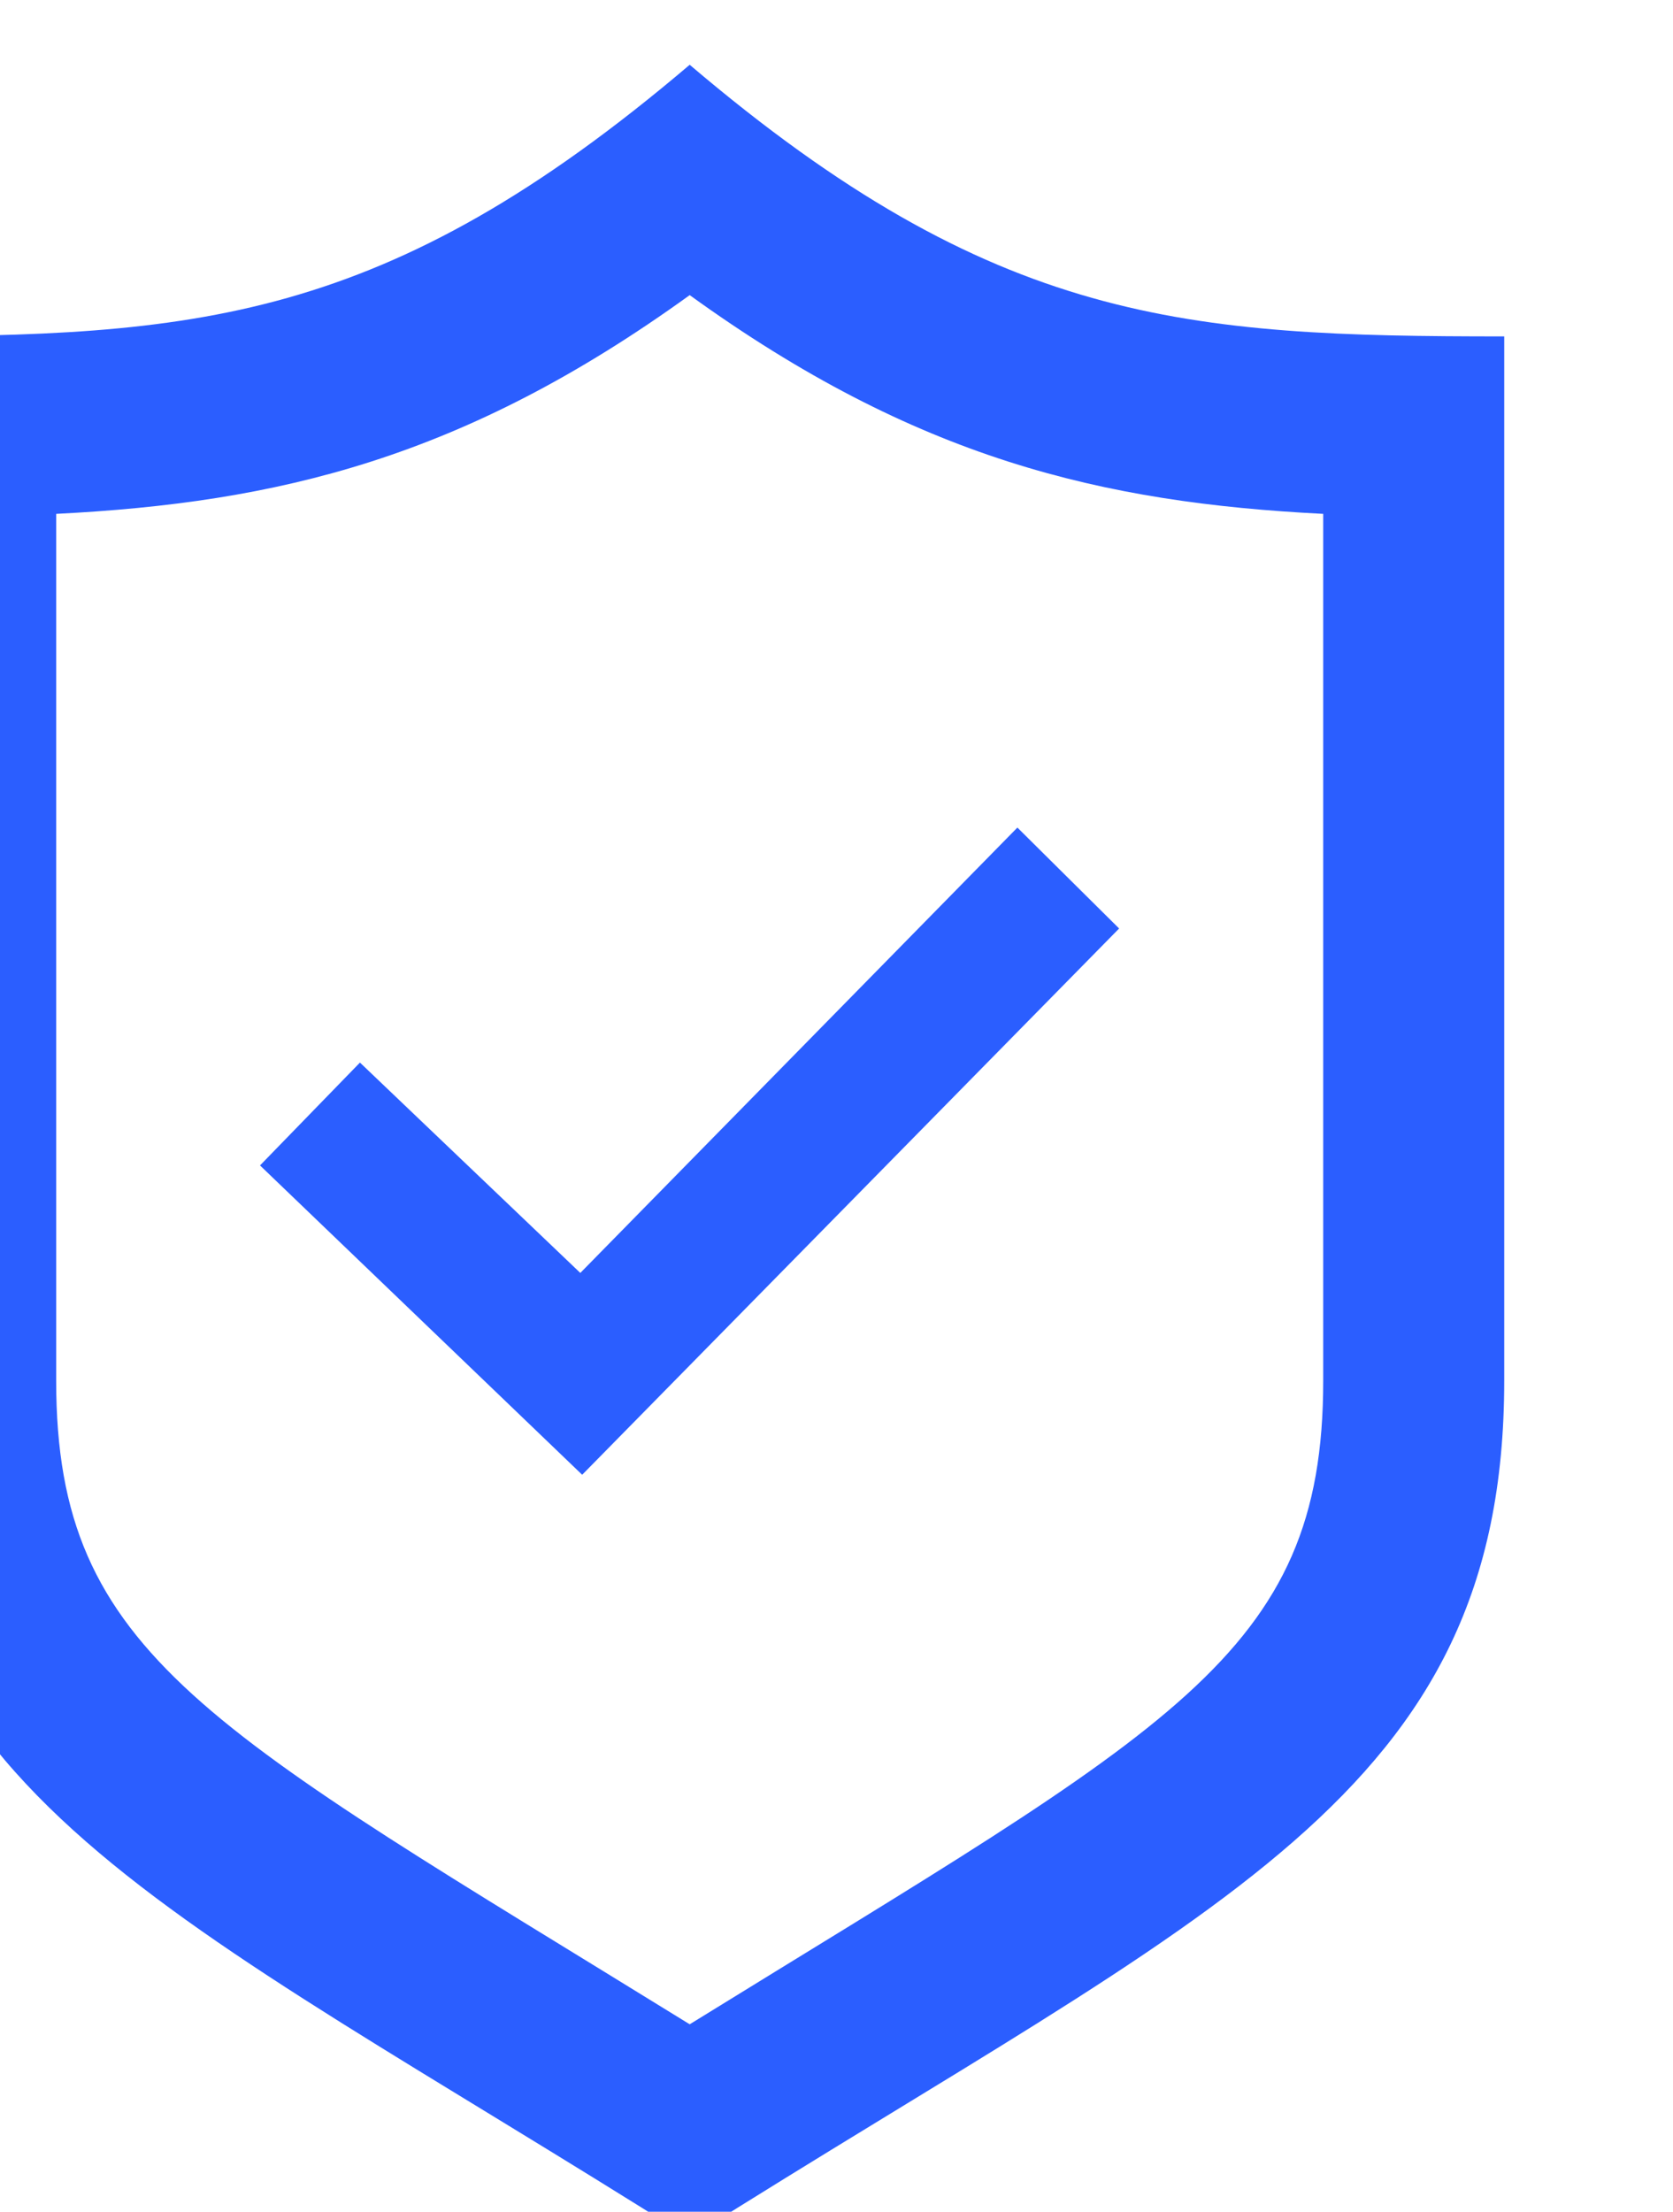
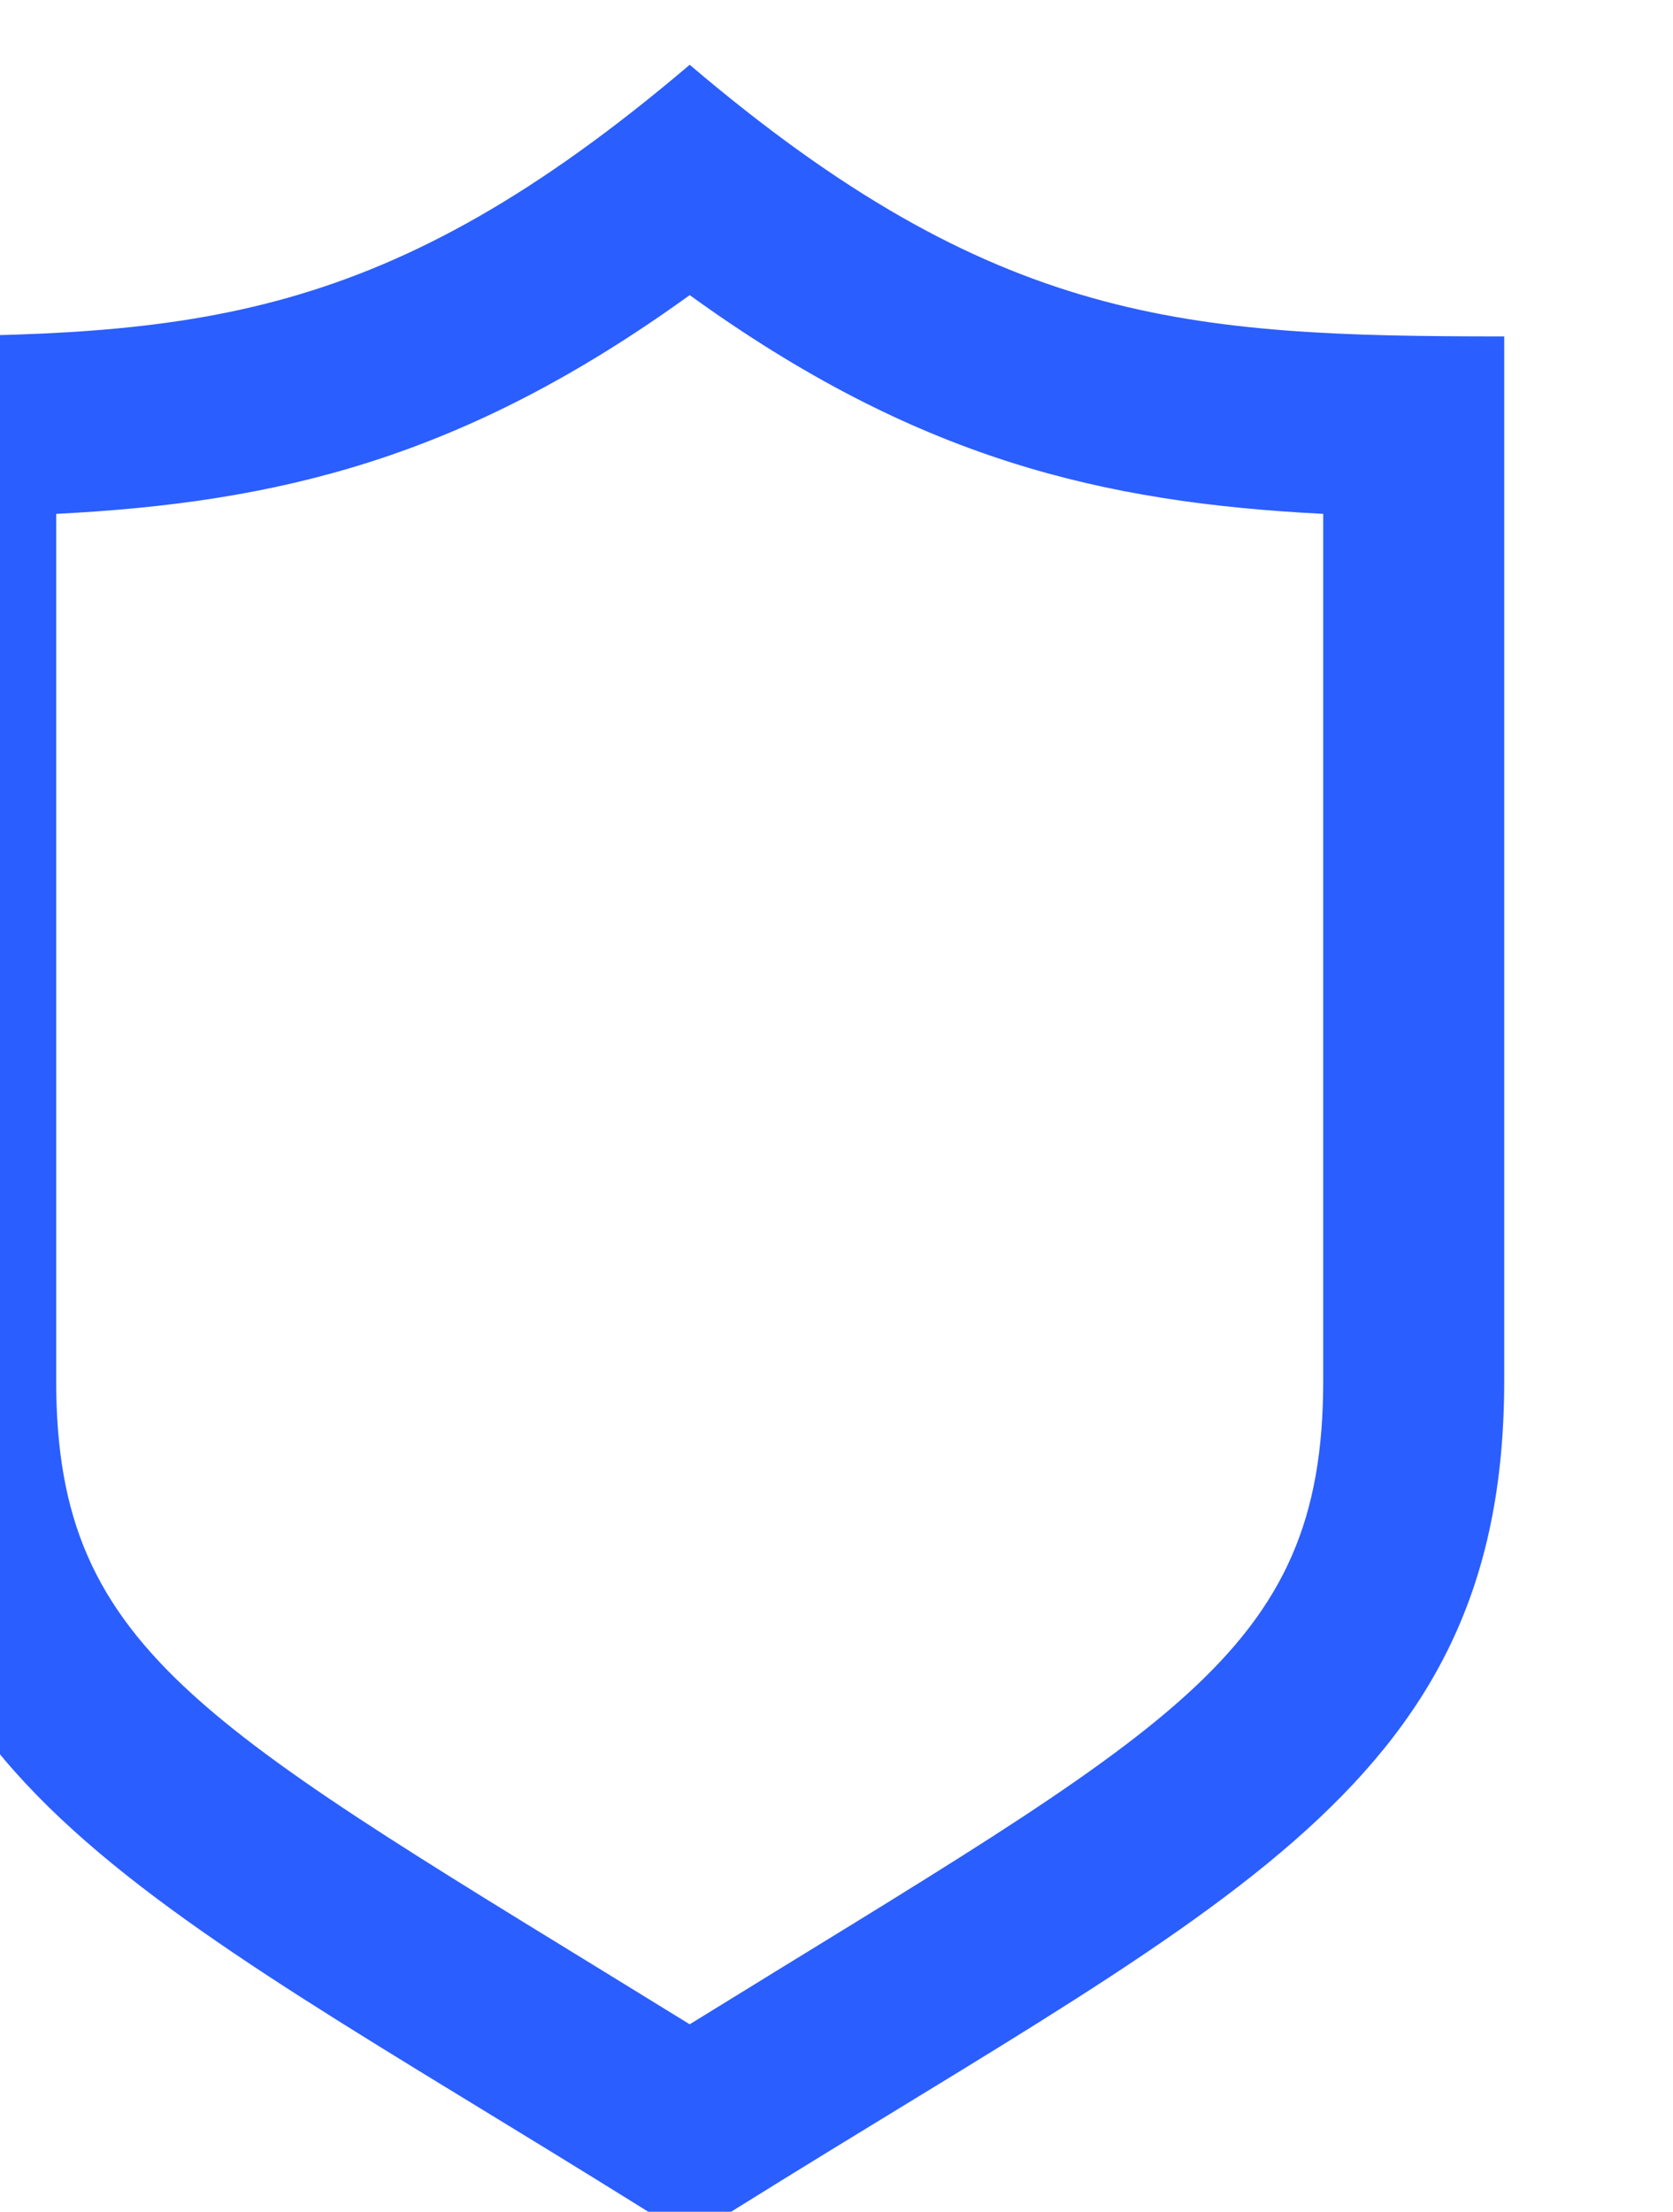
<svg xmlns="http://www.w3.org/2000/svg" width="100%" height="100%" viewBox="0 0 28 37" version="1.1" xml:space="preserve" style="fill-rule:evenodd;clip-rule:evenodd;stroke-linejoin:round;stroke-miterlimit:2;">
  <g transform="matrix(1,0,0,1,-16471.4,8365.98)">
    <g transform="matrix(1,0,0,1,291.318,-557.145)">
      <g transform="matrix(0.184,0,0,0.184,13237.6,-6308.58)">
        <g transform="matrix(6.512,0,0,6.512,15974.7,-8127.04)">
-           <path d="M18.25,8.891L16.829,7.482L10.724,13.7L7.646,10.763L6.25,12.199L10.75,16.518L18.25,8.891Z" style="fill:rgb(43,94,255);fill-rule:nonzero;" />
-         </g>
+           </g>
        <g transform="matrix(8.232,0,0,8.232,15955.7,-8147.67)">
          <path d="M12,2.544C14.5,4.35 16.554,4.836 19,4.96L19,14.535C19,17.577 17.313,18.361 12,21.642C6.69,18.365 5,17.578 5,14.535L5,4.96C7.446,4.836 9.5,4.35 12,2.544ZM12,0C8.629,2.866 6.516,3 3,3L3,14.535C3,19.138 6.203,20.339 12,24C17.797,20.339 21,19.138 21,14.535L21,3C17.484,3 15.371,2.866 12,0Z" style="fill:rgb(43,94,255);fill-rule:nonzero;" />
        </g>
      </g>
    </g>
  </g>
</svg>